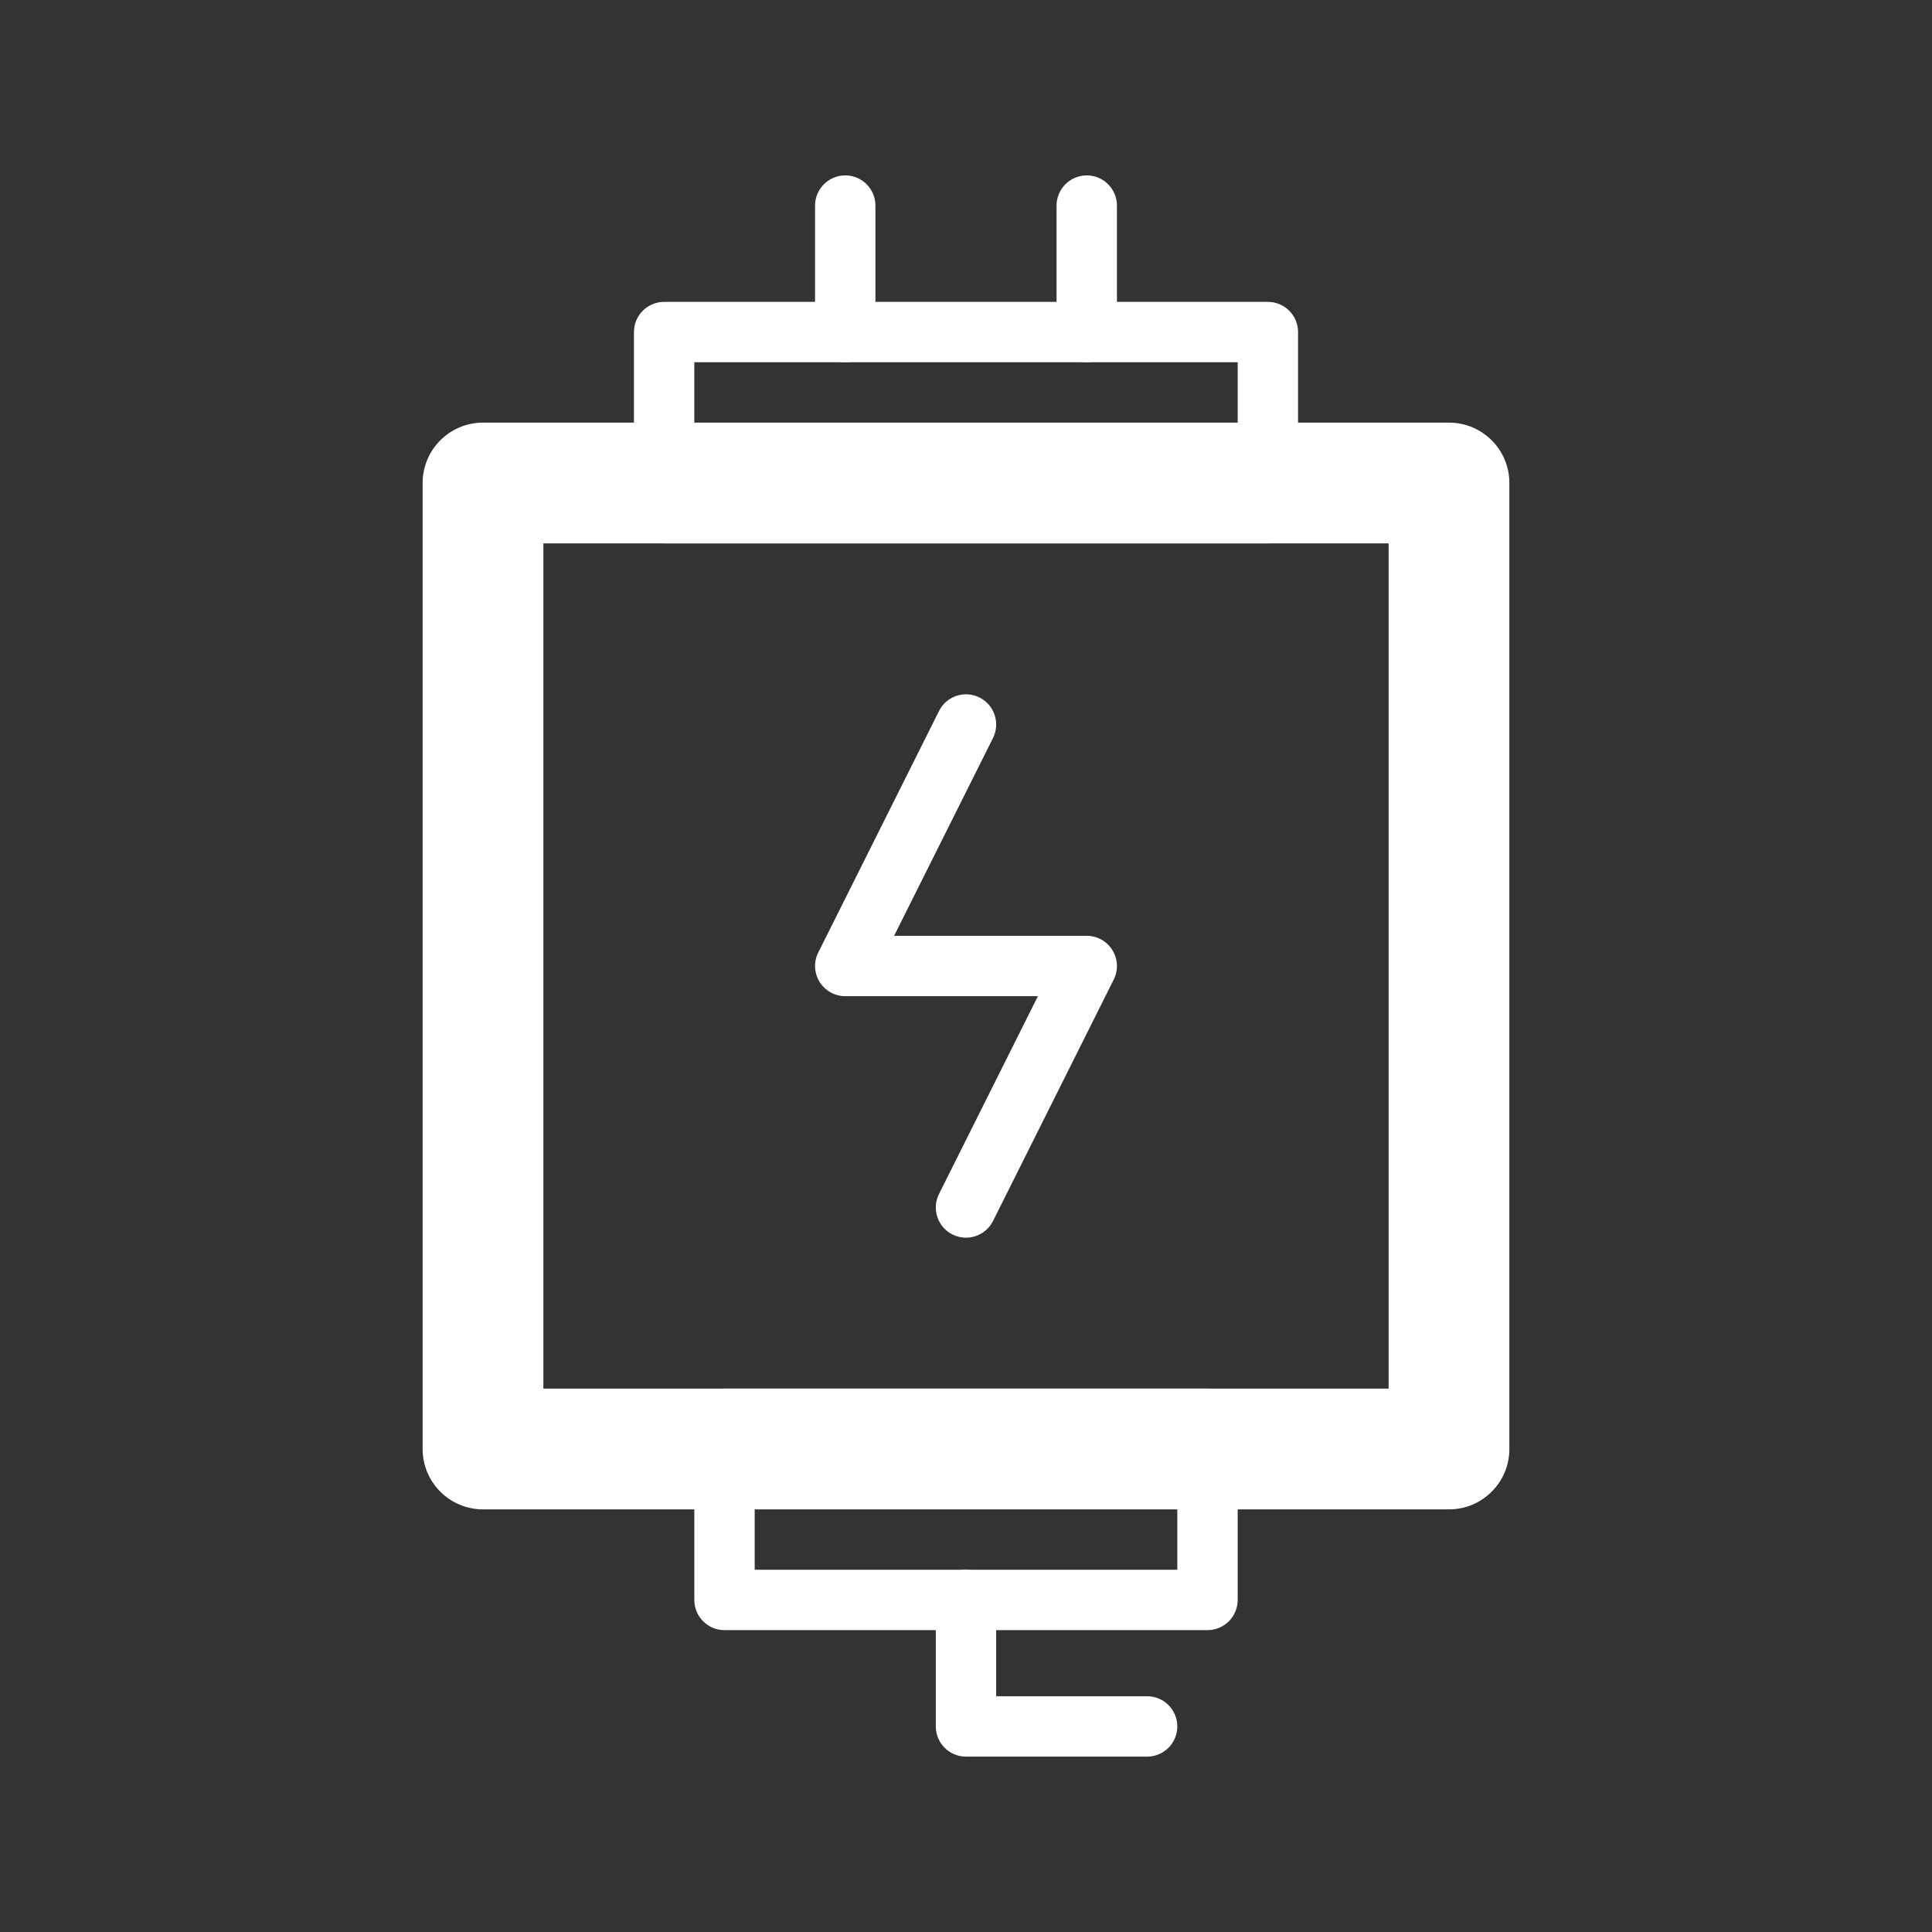
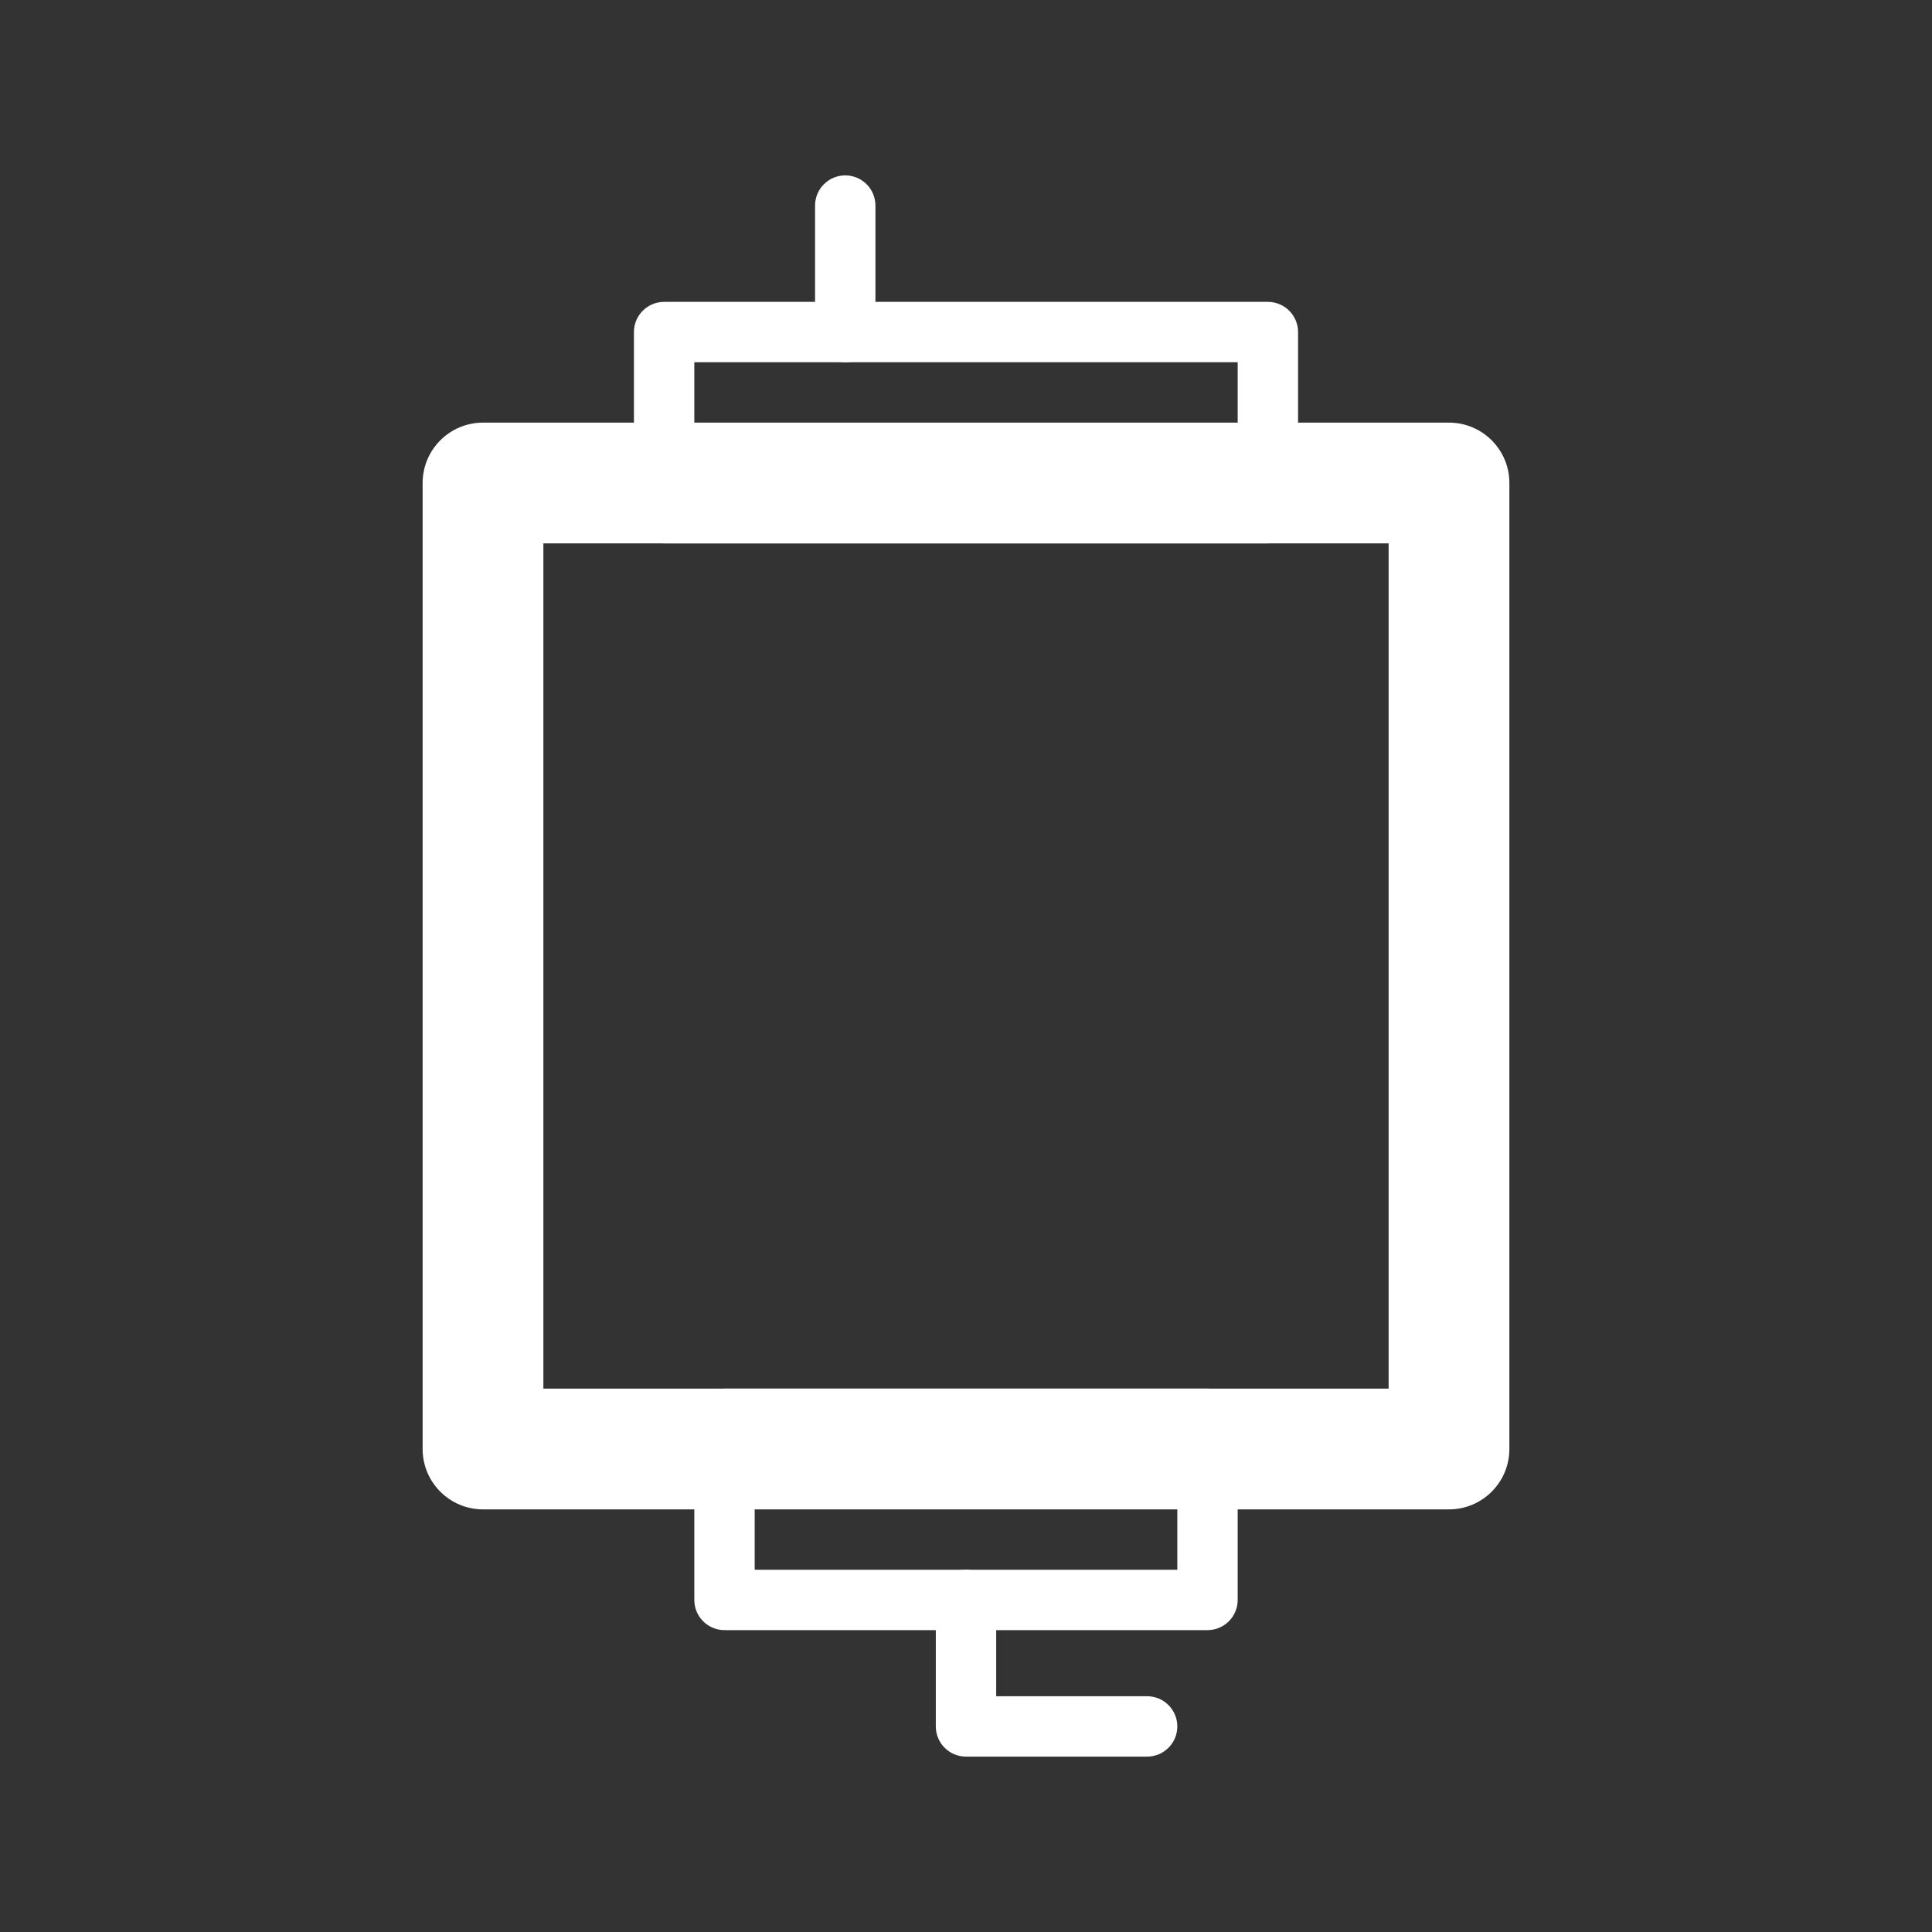
<svg xmlns="http://www.w3.org/2000/svg" xml:space="preserve" version="1.1" style="fill-rule:evenodd;clip-rule:evenodd;stroke-linejoin:round;stroke-miterlimit:2;" viewBox="0 0 32 32" height="800px" width="800px" fill="#ffffff">
  <rect x="0" y="0" width="32" height="32" fill="#333333" stroke="none" />
  <g stroke-width="0" id="SVGRepo_bgCarrier" />
  <g stroke-linejoin="round" stroke-linecap="round" id="SVGRepo_tracerCarrier" />
  <g id="SVGRepo_iconCarrier">
    <g id="Icon" />
    <path d="M25,8c0,-0.552 -0.448,-1 -1,-1l-16,0c-0.552,0 -1,0.448 -1,1l0,16c0,0.552 0.448,1 1,1l16,0c0.552,0 1,-0.448 1,-1l0,-16Zm-2,1l-0,14c0,0 -14,0 -14,0c0,0 0,-14 0,-14l14,-0Z" />
-     <path d="M20.5,23.5c0,-0.276 -0.224,-0.5 -0.5,-0.5l-8,0c-0.276,0 -0.5,0.224 -0.5,0.5l0,3c0,0.276 0.224,0.5 0.5,0.5l8,-0c0.276,0 0.5,-0.224 0.5,-0.5l0,-3Zm-1,0.5l0,2c0,-0 -7,-0 -7,-0c0,-0 0,-2 0,-2l7,0Z" />
+     <path d="M20.5,23.5c0,-0.276 -0.224,-0.5 -0.5,-0.5l-8,0c-0.276,0 -0.5,0.224 -0.5,0.5l0,3c0,0.276 0.224,0.5 0.5,0.5l8,-0c0.276,0 0.5,-0.224 0.5,-0.5Zm-1,0.5l0,2c0,-0 -7,-0 -7,-0c0,-0 0,-2 0,-2l7,0Z" />
    <path d="M21.5,5.5c0,-0.276 -0.224,-0.5 -0.5,-0.5l-10,0c-0.276,0 -0.5,0.224 -0.5,0.5l0,3c0,0.276 0.224,0.5 0.5,0.5l10,-0c0.276,-0 0.5,-0.224 0.5,-0.5l0,-3Zm-1,0.5l0,2c-0,-0 -9,-0 -9,-0c-0,-0 0,-2 0,-2l9,0Z" />
    <path d="M14.5,5.5l0,-2.095c0,-0.276 -0.224,-0.5 -0.5,-0.5c-0.276,-0 -0.5,0.224 -0.5,0.5l0,2.095c0,0.276 0.224,0.5 0.5,0.5c0.276,-0 0.5,-0.224 0.5,-0.5Z" />
-     <path d="M18.5,5.5l0,-2.095c0,-0.276 -0.224,-0.5 -0.5,-0.5c-0.276,-0 -0.5,0.224 -0.5,0.5l0,2.095c0,0.276 0.224,0.5 0.5,0.5c0.276,-0 0.5,-0.224 0.5,-0.5Z" />
-     <path d="M15.553,11.776l-2,4c-0.078,0.155 -0.069,0.339 0.022,0.487c0.091,0.147 0.252,0.237 0.425,0.237l3.191,-0c-0,-0 -1.638,3.276 -1.638,3.276c-0.124,0.247 -0.023,0.548 0.223,0.671c0.247,0.124 0.548,0.023 0.671,-0.223l2,-4c0.078,-0.155 0.069,-0.339 -0.022,-0.487c-0.091,-0.147 -0.252,-0.237 -0.425,-0.237l-3.191,-0c0,0 1.638,-3.276 1.638,-3.276c0.124,-0.247 0.023,-0.548 -0.223,-0.671c-0.247,-0.124 -0.548,-0.023 -0.671,0.223Z" />
    <path d="M15.5,26.5l0,2.095c0,0.277 0.224,0.5 0.5,0.5l3,0c0.276,0 0.5,-0.224 0.5,-0.5c0,-0.276 -0.224,-0.5 -0.5,-0.5l-2.5,0c-0,0 0,-1.595 0,-1.595c0,-0.276 -0.224,-0.5 -0.5,-0.5c-0.276,-0 -0.5,0.224 -0.5,0.5Z" />
  </g>
</svg>